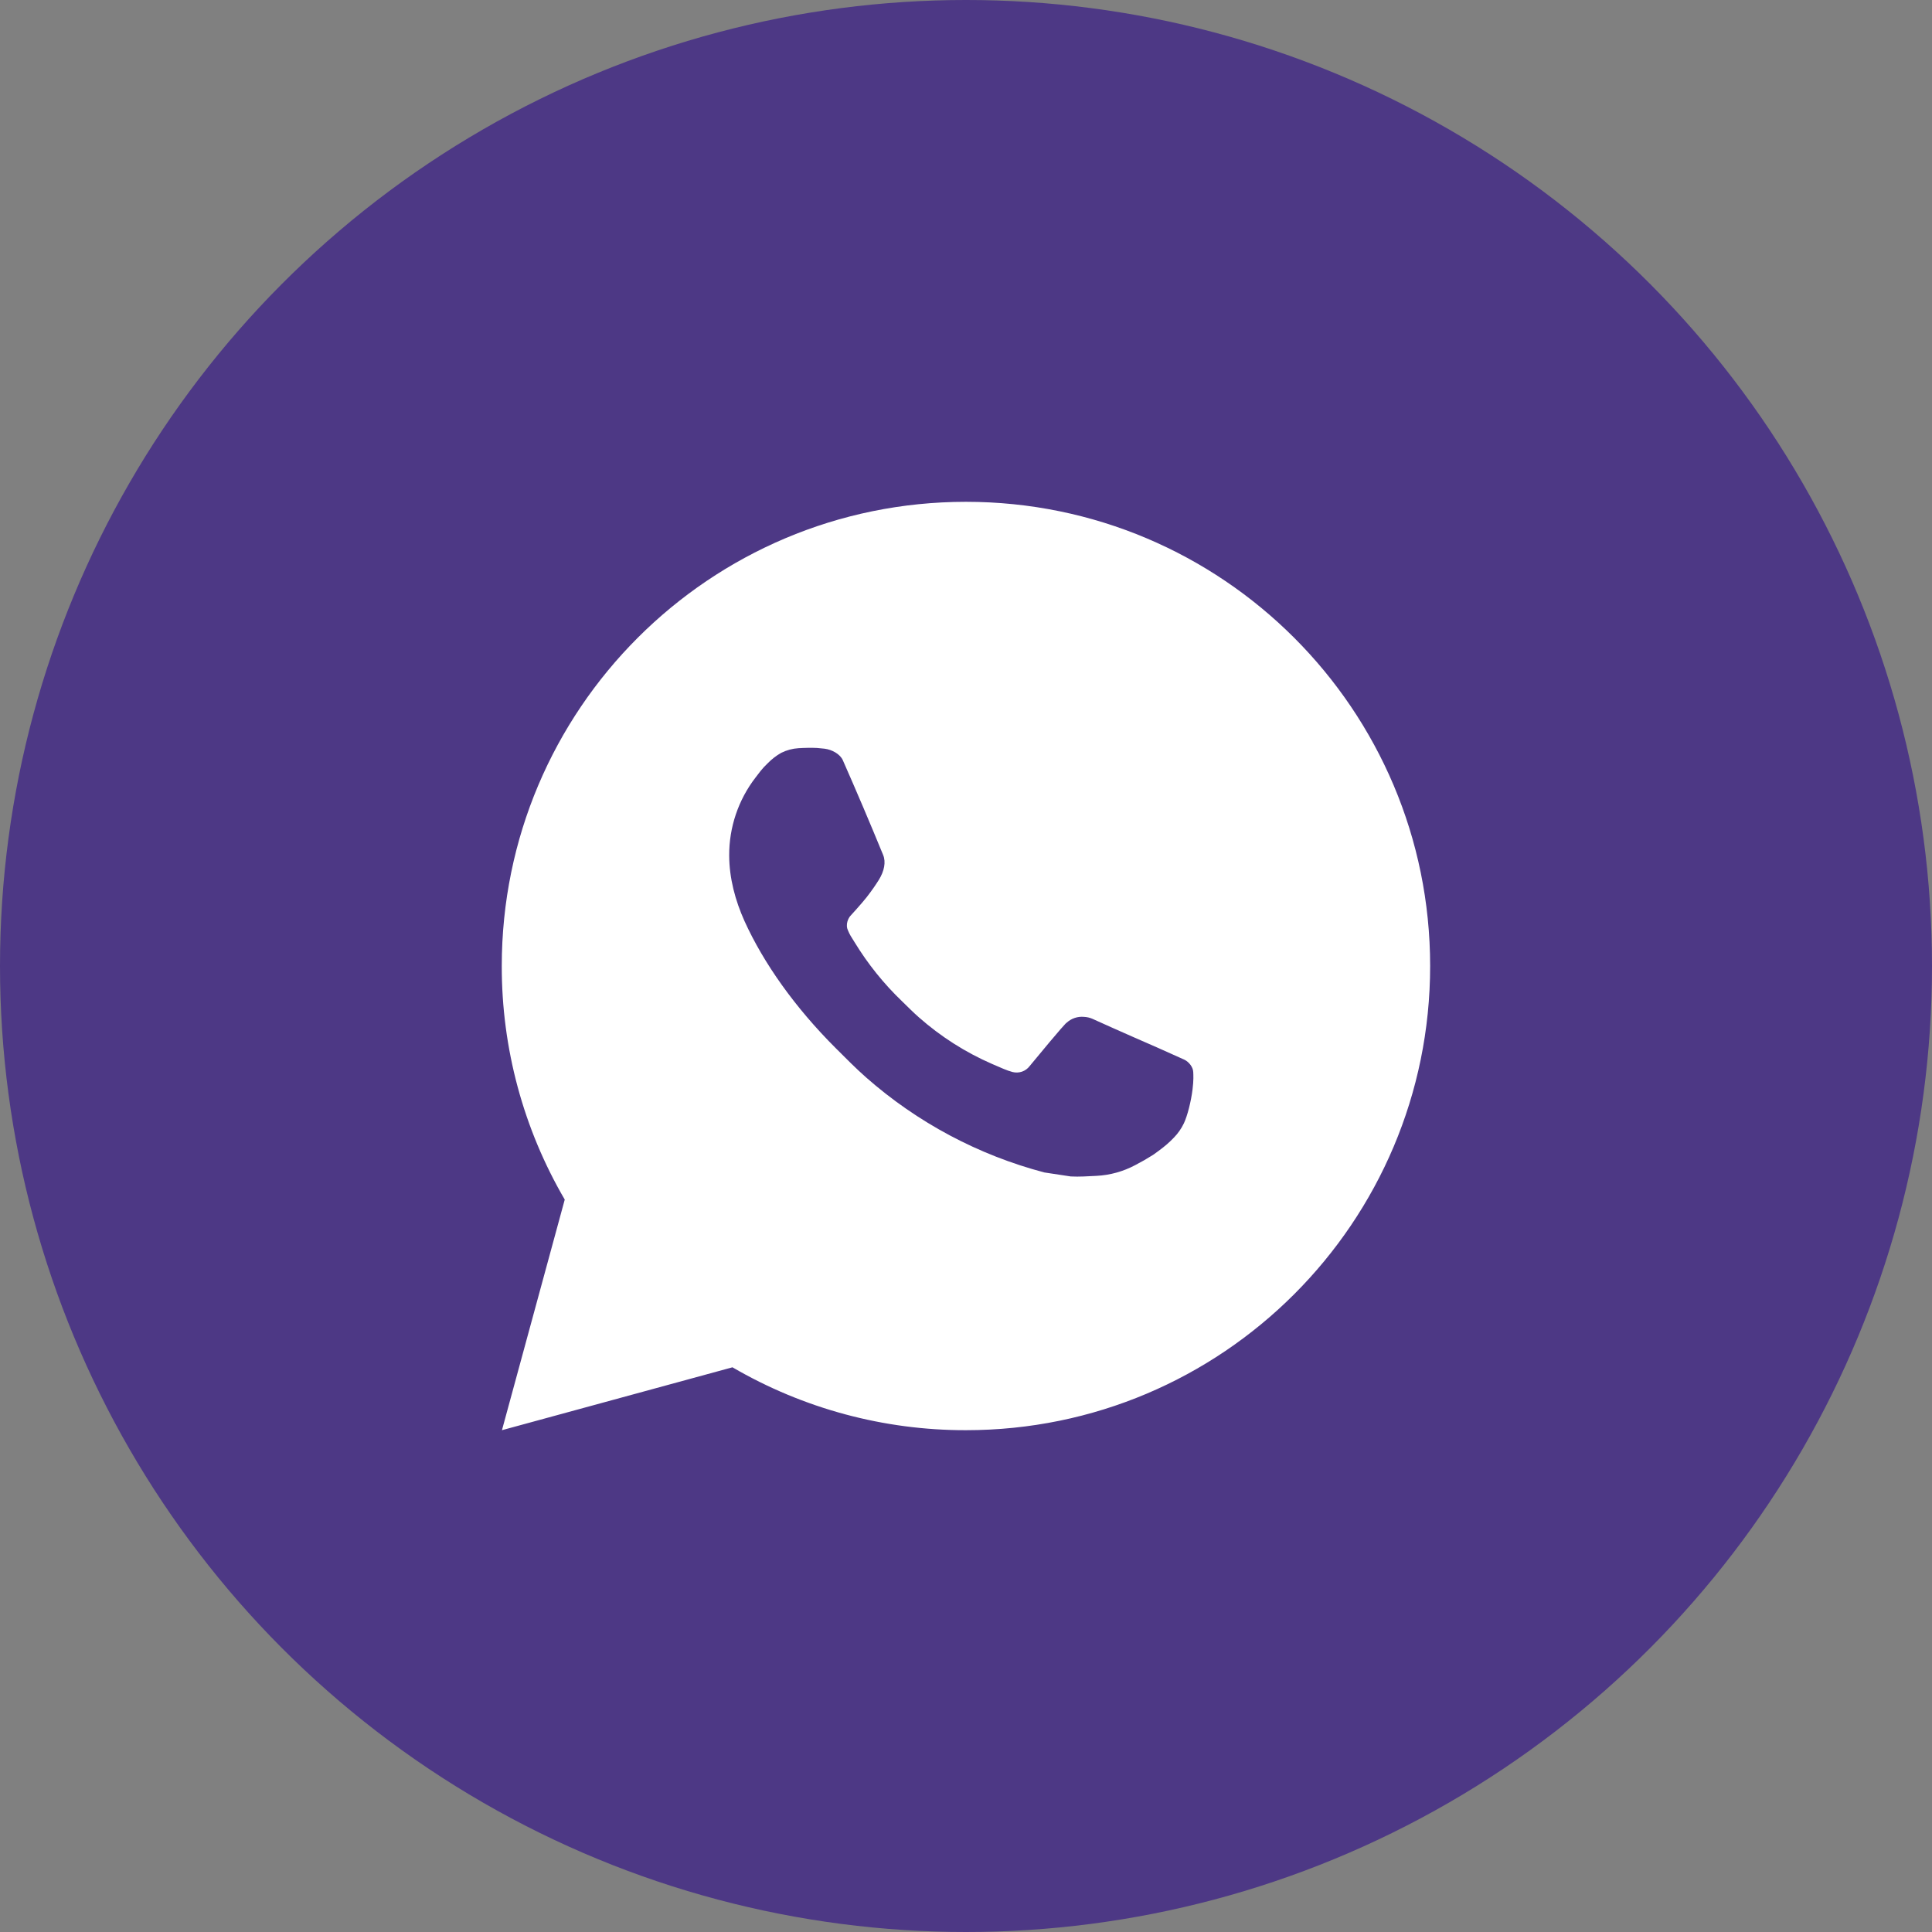
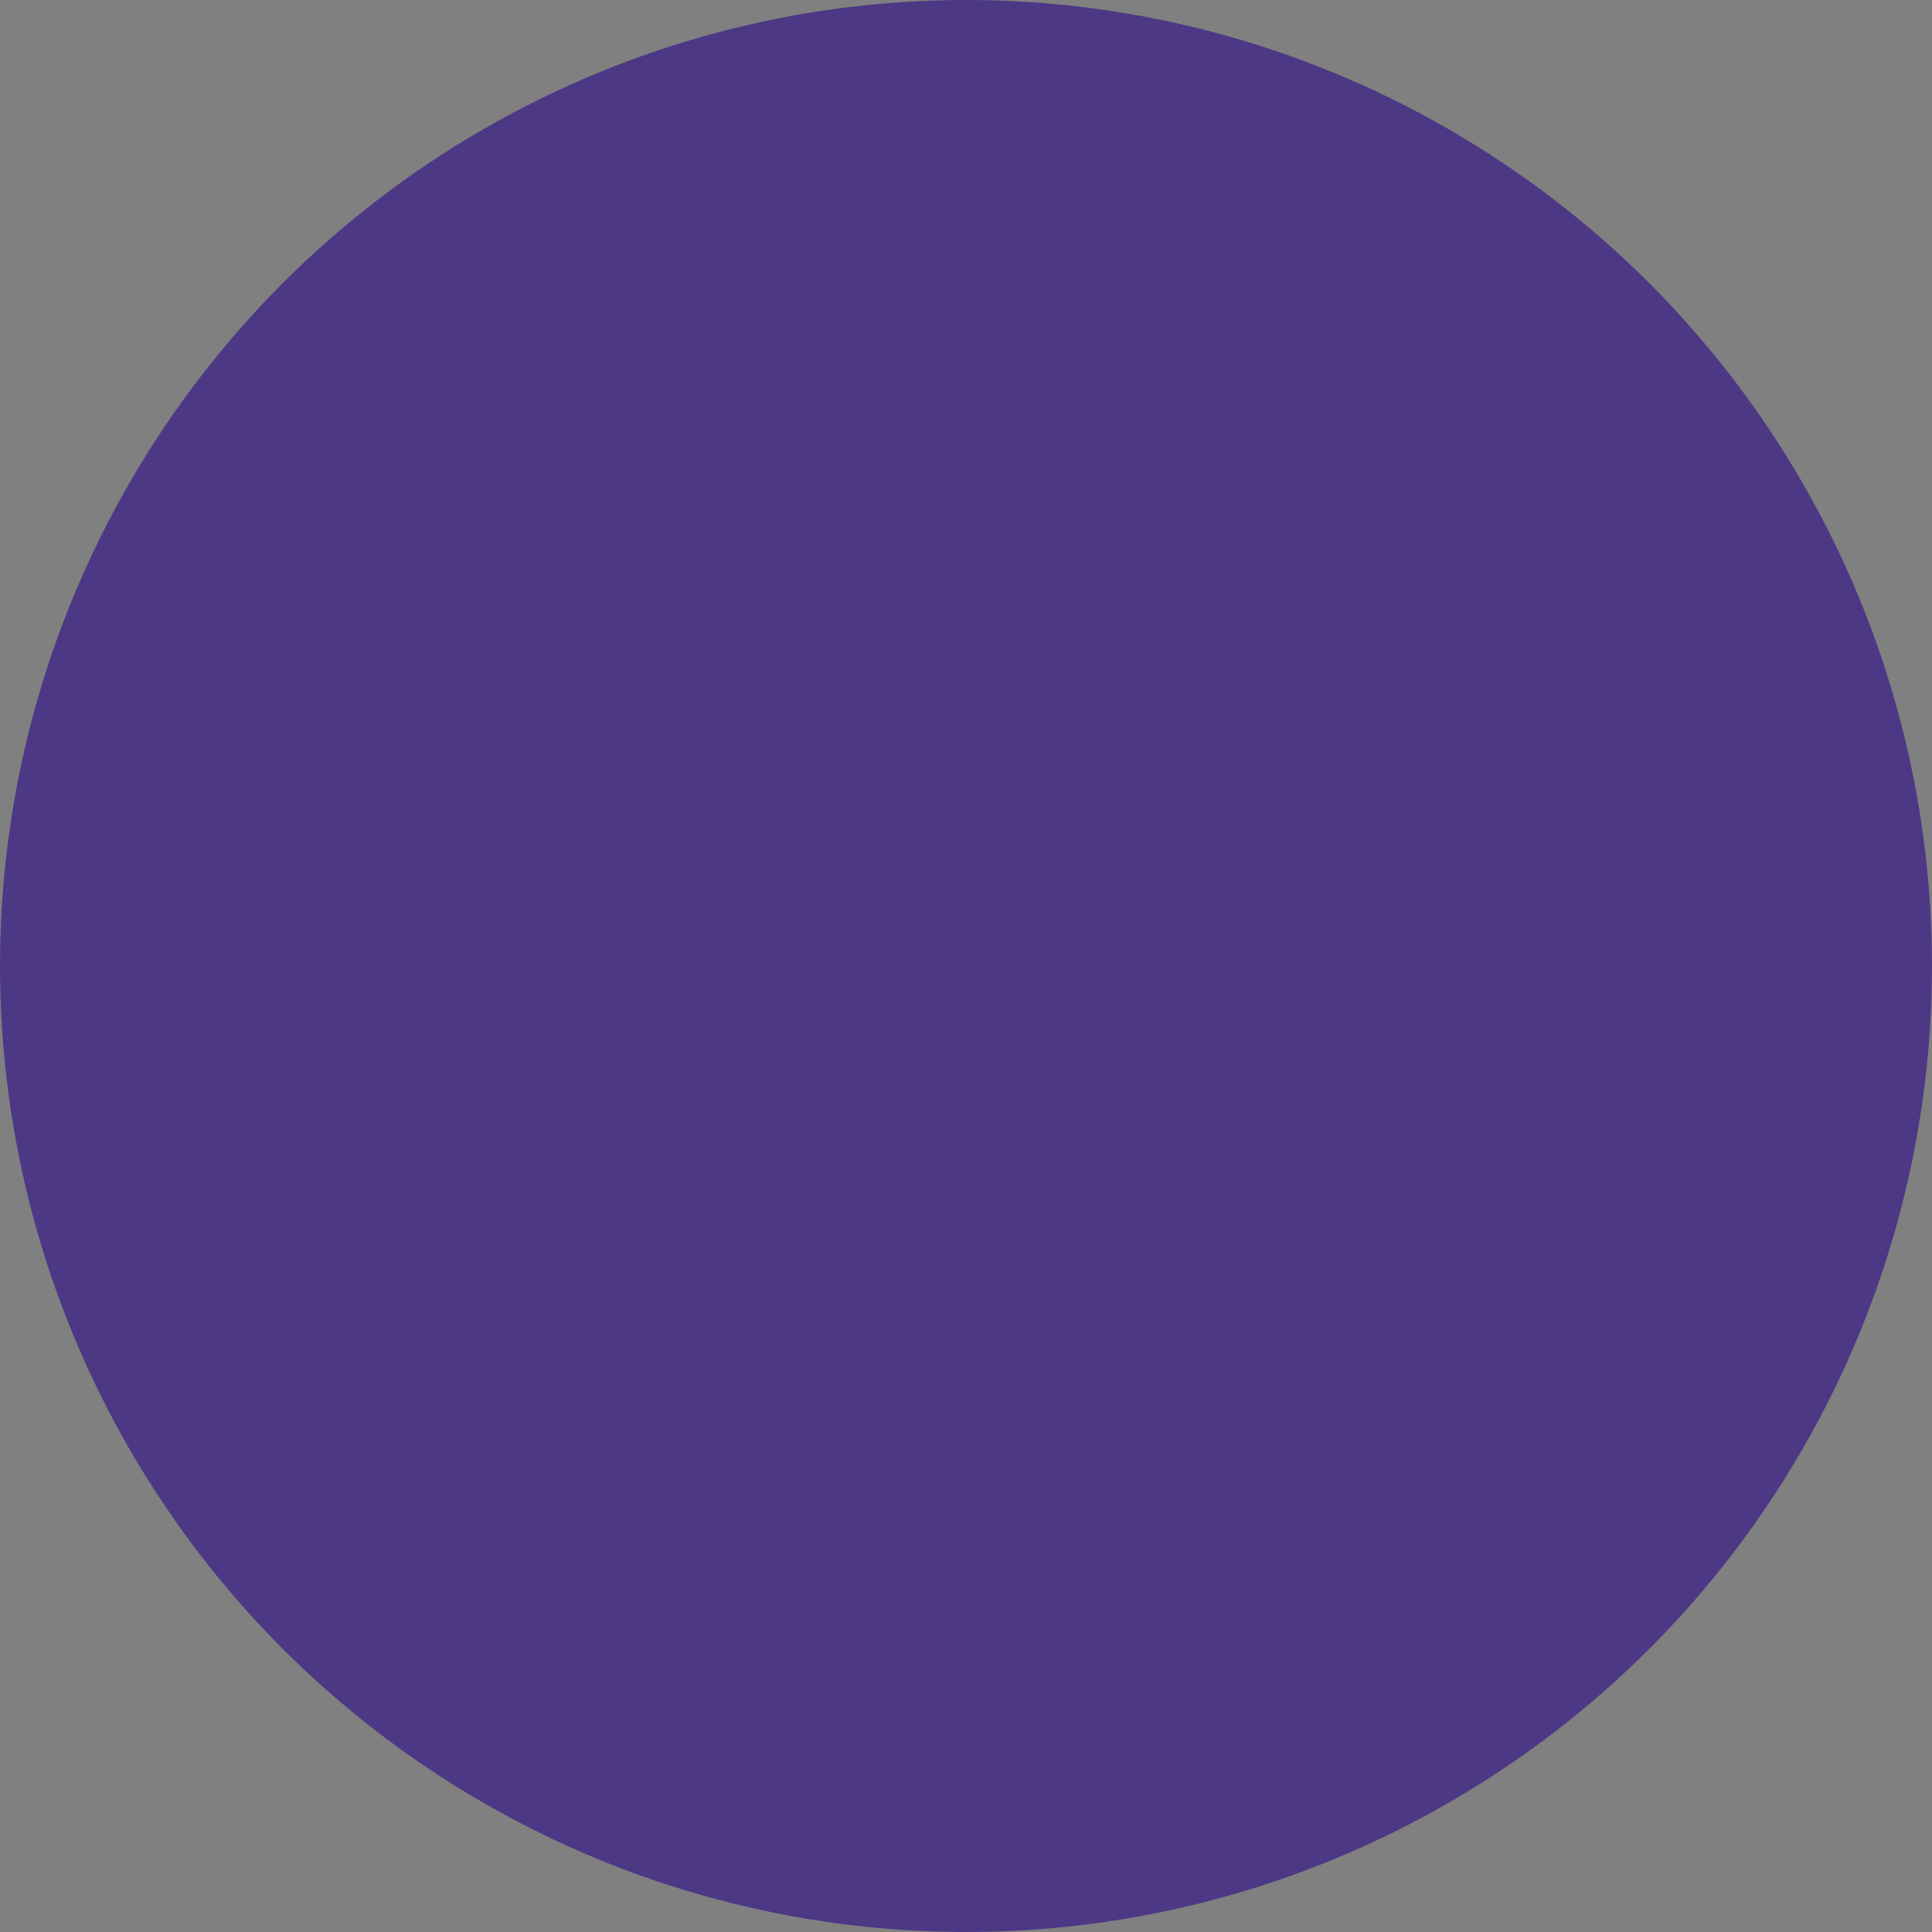
<svg xmlns="http://www.w3.org/2000/svg" width="42" height="42" viewBox="0 0 42 42" fill="none">
  <rect x="0" y="0" width="42" height="42" fill="#808080" stroke="none" />
  <circle cx="21" cy="21" r="21" fill="#4D3885" />
-   <path d="M20.999 10.909C26.572 10.909 31.09 15.427 31.09 21C31.09 26.573 26.572 31.091 20.999 31.091C19.216 31.094 17.464 30.622 15.923 29.724L10.912 31.091L12.277 26.078C11.377 24.537 10.905 22.784 10.908 21C10.908 15.427 15.426 10.909 20.999 10.909ZM17.56 16.257L17.358 16.265C17.228 16.273 17.1 16.308 16.983 16.366C16.873 16.428 16.774 16.506 16.686 16.596C16.565 16.71 16.497 16.809 16.423 16.905C16.05 17.39 15.849 17.986 15.852 18.598C15.854 19.093 15.983 19.574 16.185 20.024C16.598 20.934 17.277 21.898 18.173 22.791C18.389 23.006 18.601 23.222 18.829 23.423C19.942 24.403 21.269 25.11 22.703 25.488L23.277 25.575C23.463 25.585 23.65 25.571 23.838 25.562C24.132 25.547 24.419 25.467 24.678 25.329C24.81 25.261 24.939 25.187 25.065 25.107C25.065 25.107 25.108 25.079 25.191 25.016C25.327 24.915 25.411 24.844 25.524 24.726C25.608 24.639 25.68 24.537 25.736 24.421C25.814 24.256 25.893 23.943 25.925 23.681C25.95 23.481 25.943 23.372 25.94 23.305C25.936 23.197 25.846 23.085 25.748 23.037L25.161 22.774C25.161 22.774 24.283 22.392 23.746 22.147C23.69 22.123 23.63 22.109 23.568 22.106C23.499 22.099 23.43 22.107 23.364 22.129C23.298 22.151 23.238 22.187 23.187 22.234C23.182 22.232 23.114 22.29 22.385 23.174C22.343 23.23 22.285 23.273 22.219 23.296C22.153 23.319 22.081 23.322 22.013 23.305C21.948 23.287 21.883 23.265 21.82 23.238C21.695 23.186 21.652 23.166 21.566 23.129C20.987 22.877 20.451 22.535 19.977 22.117C19.85 22.006 19.732 21.885 19.611 21.768C19.214 21.388 18.868 20.958 18.581 20.488L18.522 20.393C18.479 20.328 18.445 20.259 18.419 20.186C18.381 20.037 18.48 19.918 18.48 19.918C18.48 19.918 18.726 19.65 18.84 19.505C18.951 19.363 19.044 19.226 19.105 19.128C19.224 18.936 19.262 18.74 19.199 18.587C18.916 17.897 18.624 17.21 18.323 16.528C18.264 16.393 18.087 16.296 17.926 16.276C17.872 16.27 17.817 16.264 17.763 16.26C17.628 16.254 17.492 16.255 17.356 16.264L17.559 16.256L17.56 16.257Z" fill="white" />
</svg>